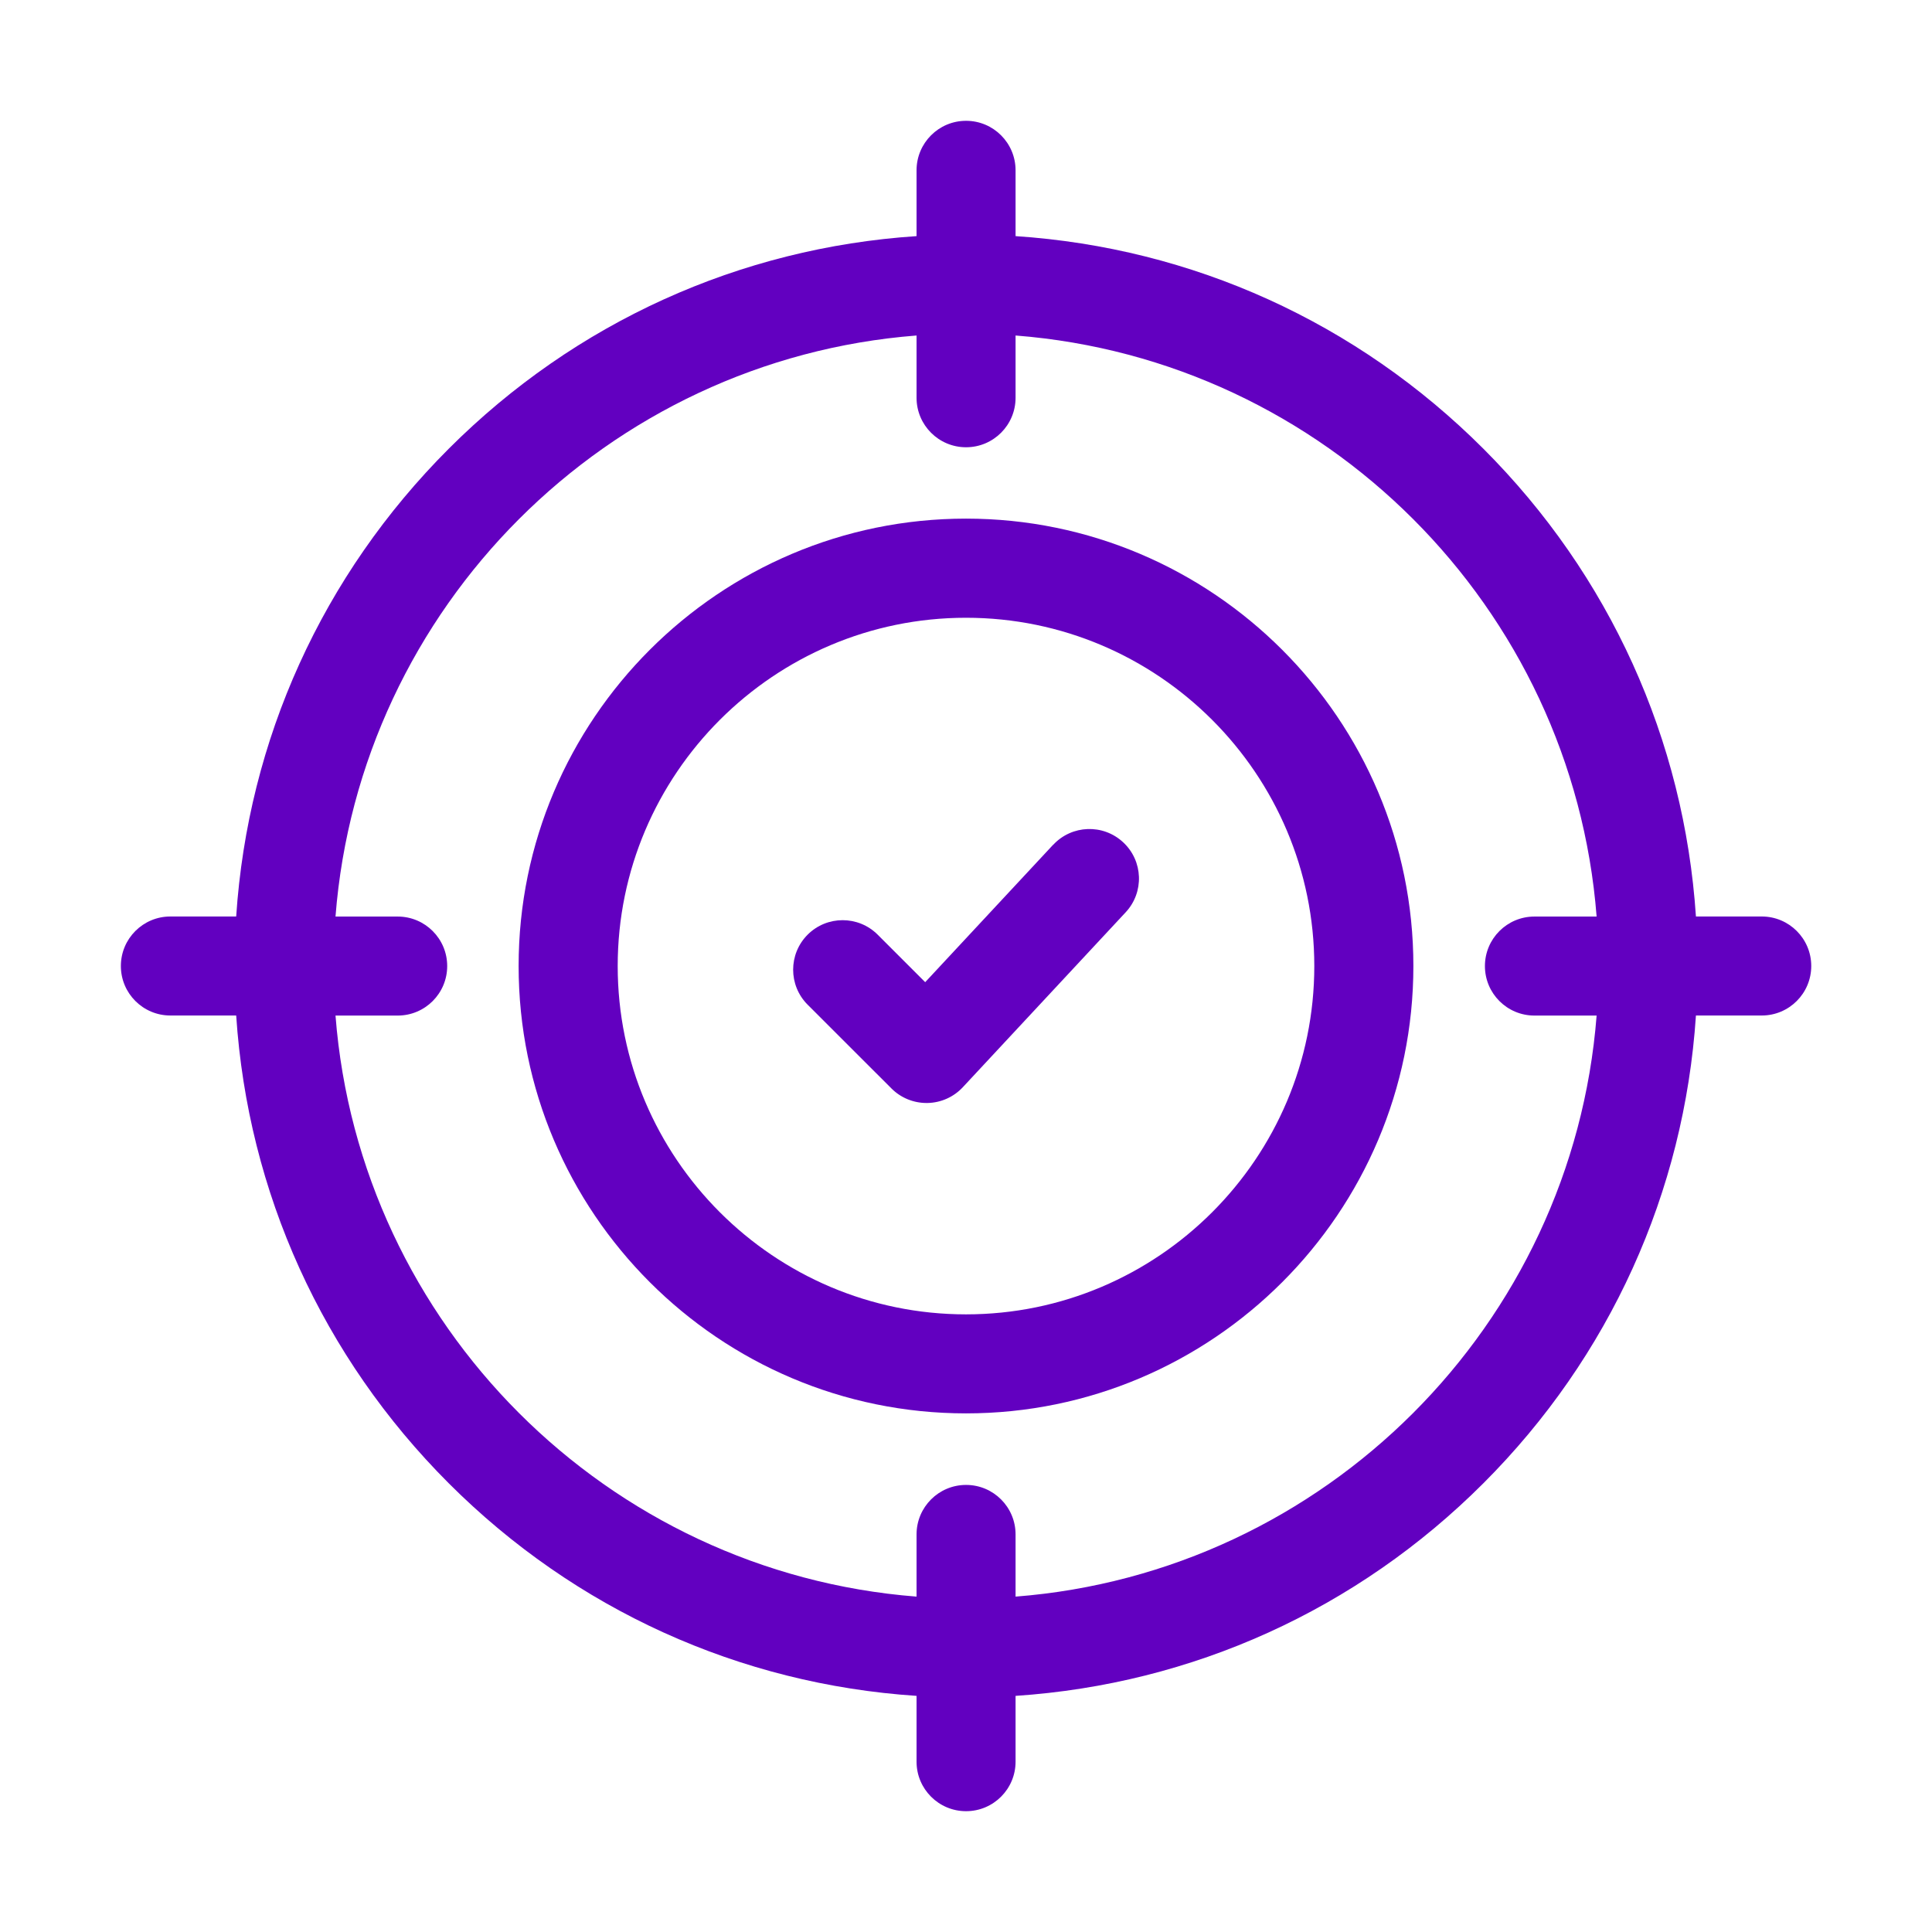
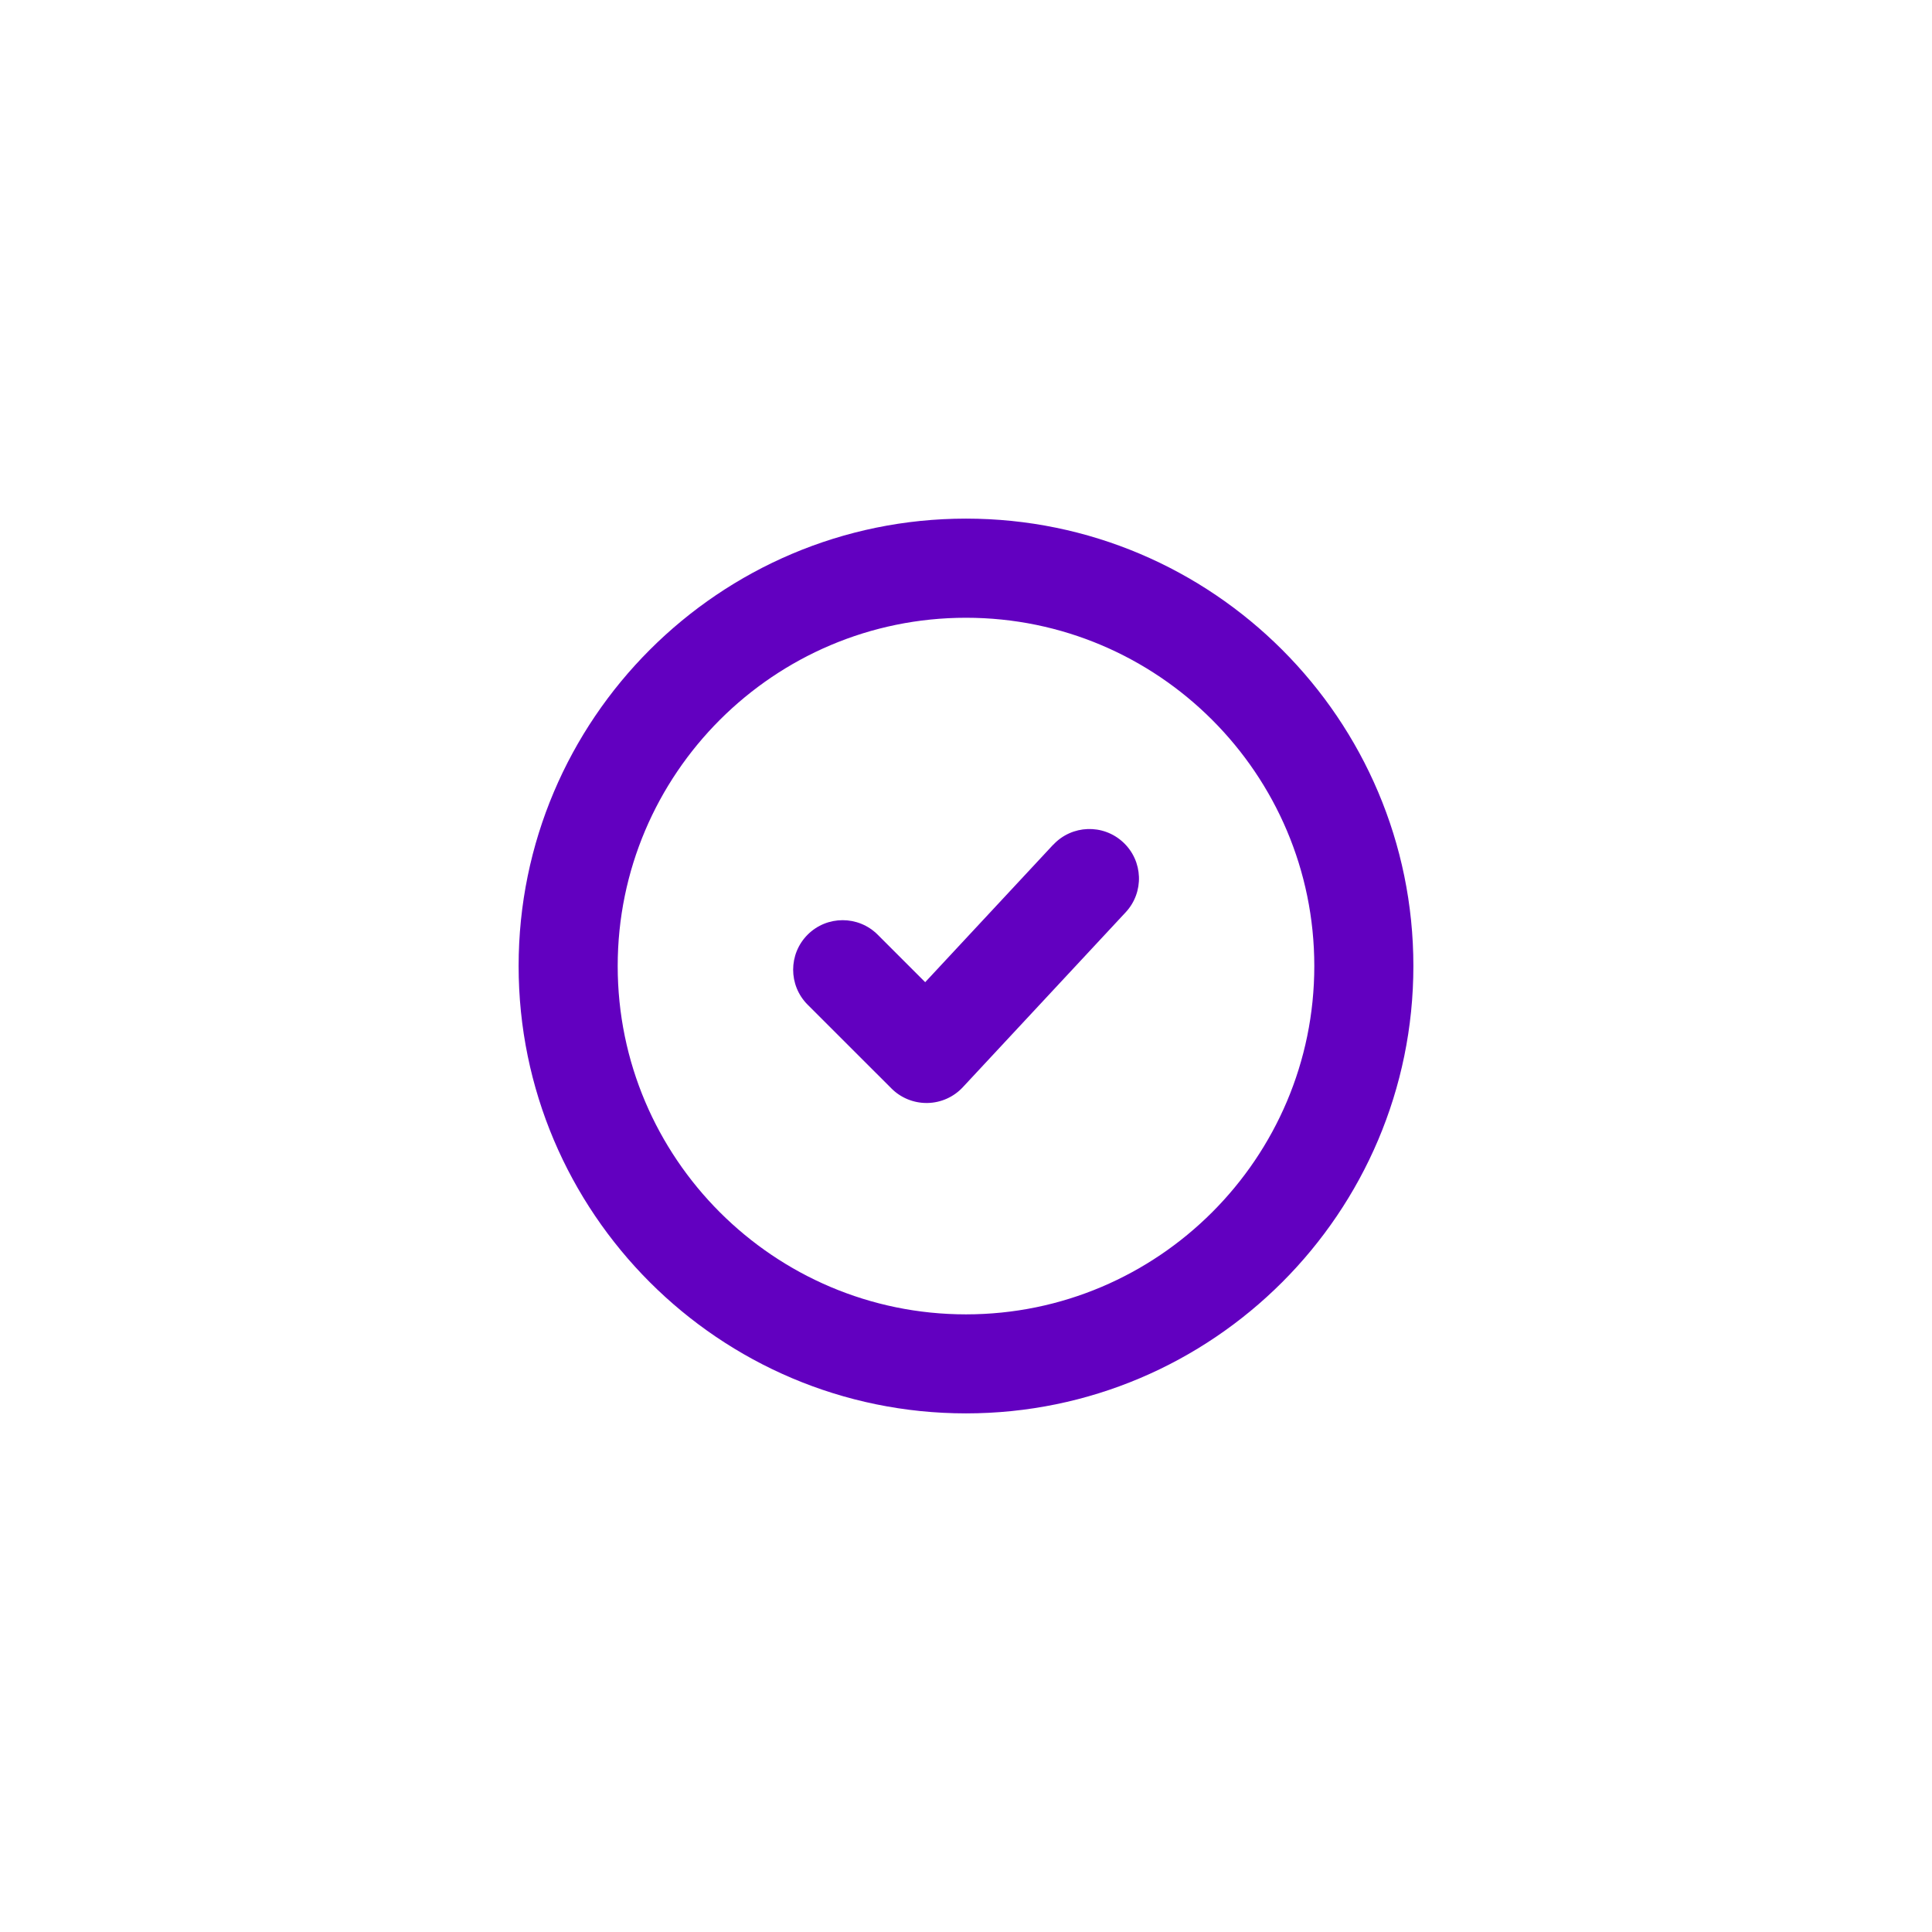
<svg xmlns="http://www.w3.org/2000/svg" fill="none" height="32" viewBox="0 0 32 32" width="32">
  <g fill="#6200c0">
-     <path d="m16 8.59c-4.086 0-7.41 3.324-7.41 7.41s3.324 7.41 7.41 7.41 7.41-3.324 7.41-7.41-3.324-7.41-7.41-7.41zm0 13.18c-3.181 0-5.769-2.588-5.769-5.769s2.588-5.769 5.769-5.769 5.769 2.588 5.769 5.769-2.588 5.769-5.769 5.769z" />
+     <path d="m16 8.59c-4.086 0-7.41 3.324-7.41 7.41s3.324 7.41 7.41 7.41 7.41-3.324 7.41-7.41-3.324-7.41-7.41-7.41m0 13.18c-3.181 0-5.769-2.588-5.769-5.769s2.588-5.769 5.769-5.769 5.769 2.588 5.769 5.769-2.588 5.769-5.769 5.769z" />
    <path d="m17.443 13.992-2.119 2.276-.787-.787c-.32-.32-.84-.32-1.16 0-.32.32-.32.84 0 1.16l1.389 1.388c.154.154.363.24.58.24.005 0 .01 0 .015-0.0.223-.004.434-.098.586-.261l2.698-2.898c.309-.332.29-.851-.042-1.159-.332-.309-.851-.29-1.159.042z" />
-     <path d="m29.18 15.18h-1.09c-.195-2.928-1.427-5.654-3.521-7.748-2.094-2.094-4.82-3.327-7.748-3.521v-1.09c0-.453-.367-.82-.82-.82s-.82.367-.82.82v1.09c-2.928.194-5.654 1.427-7.748 3.521-2.094 2.094-3.327 4.82-3.521 7.748h-1.09c-.453 0-.82.367-.82.82s.367.82.82.82h1.09c.194 2.928 1.427 5.654 3.521 7.748 2.094 2.094 4.82 3.327 7.748 3.521v1.09c0 .453.367.82.82.82.453 0 .82-.367.82-.82v-1.09c2.928-.195 5.654-1.427 7.748-3.521 2.094-2.094 3.327-4.82 3.521-7.748h1.09c.453 0 .82-.367.82-.82s-.367-.82-.82-.82zm-12.359 11.265v-1.03c0-.453-.367-.82-.82-.82s-.82.367-.82.82v1.03c-5.124-.399-9.226-4.5-9.624-9.624h1.03c.453 0 .82-.367.82-.82s-.367-.82-.82-.82h-1.03c.399-5.124 4.5-9.226 9.624-9.624v1.031c0 .453.367.82.82.82s.82-.367.82-.82v-1.031c5.124.399 9.226 4.5 9.624 9.624h-1.03c-.453 0-.82.367-.82.82s.367.82.82.82h1.03c-.399 5.124-4.5 9.226-9.624 9.624z" />
  </g>
</svg>